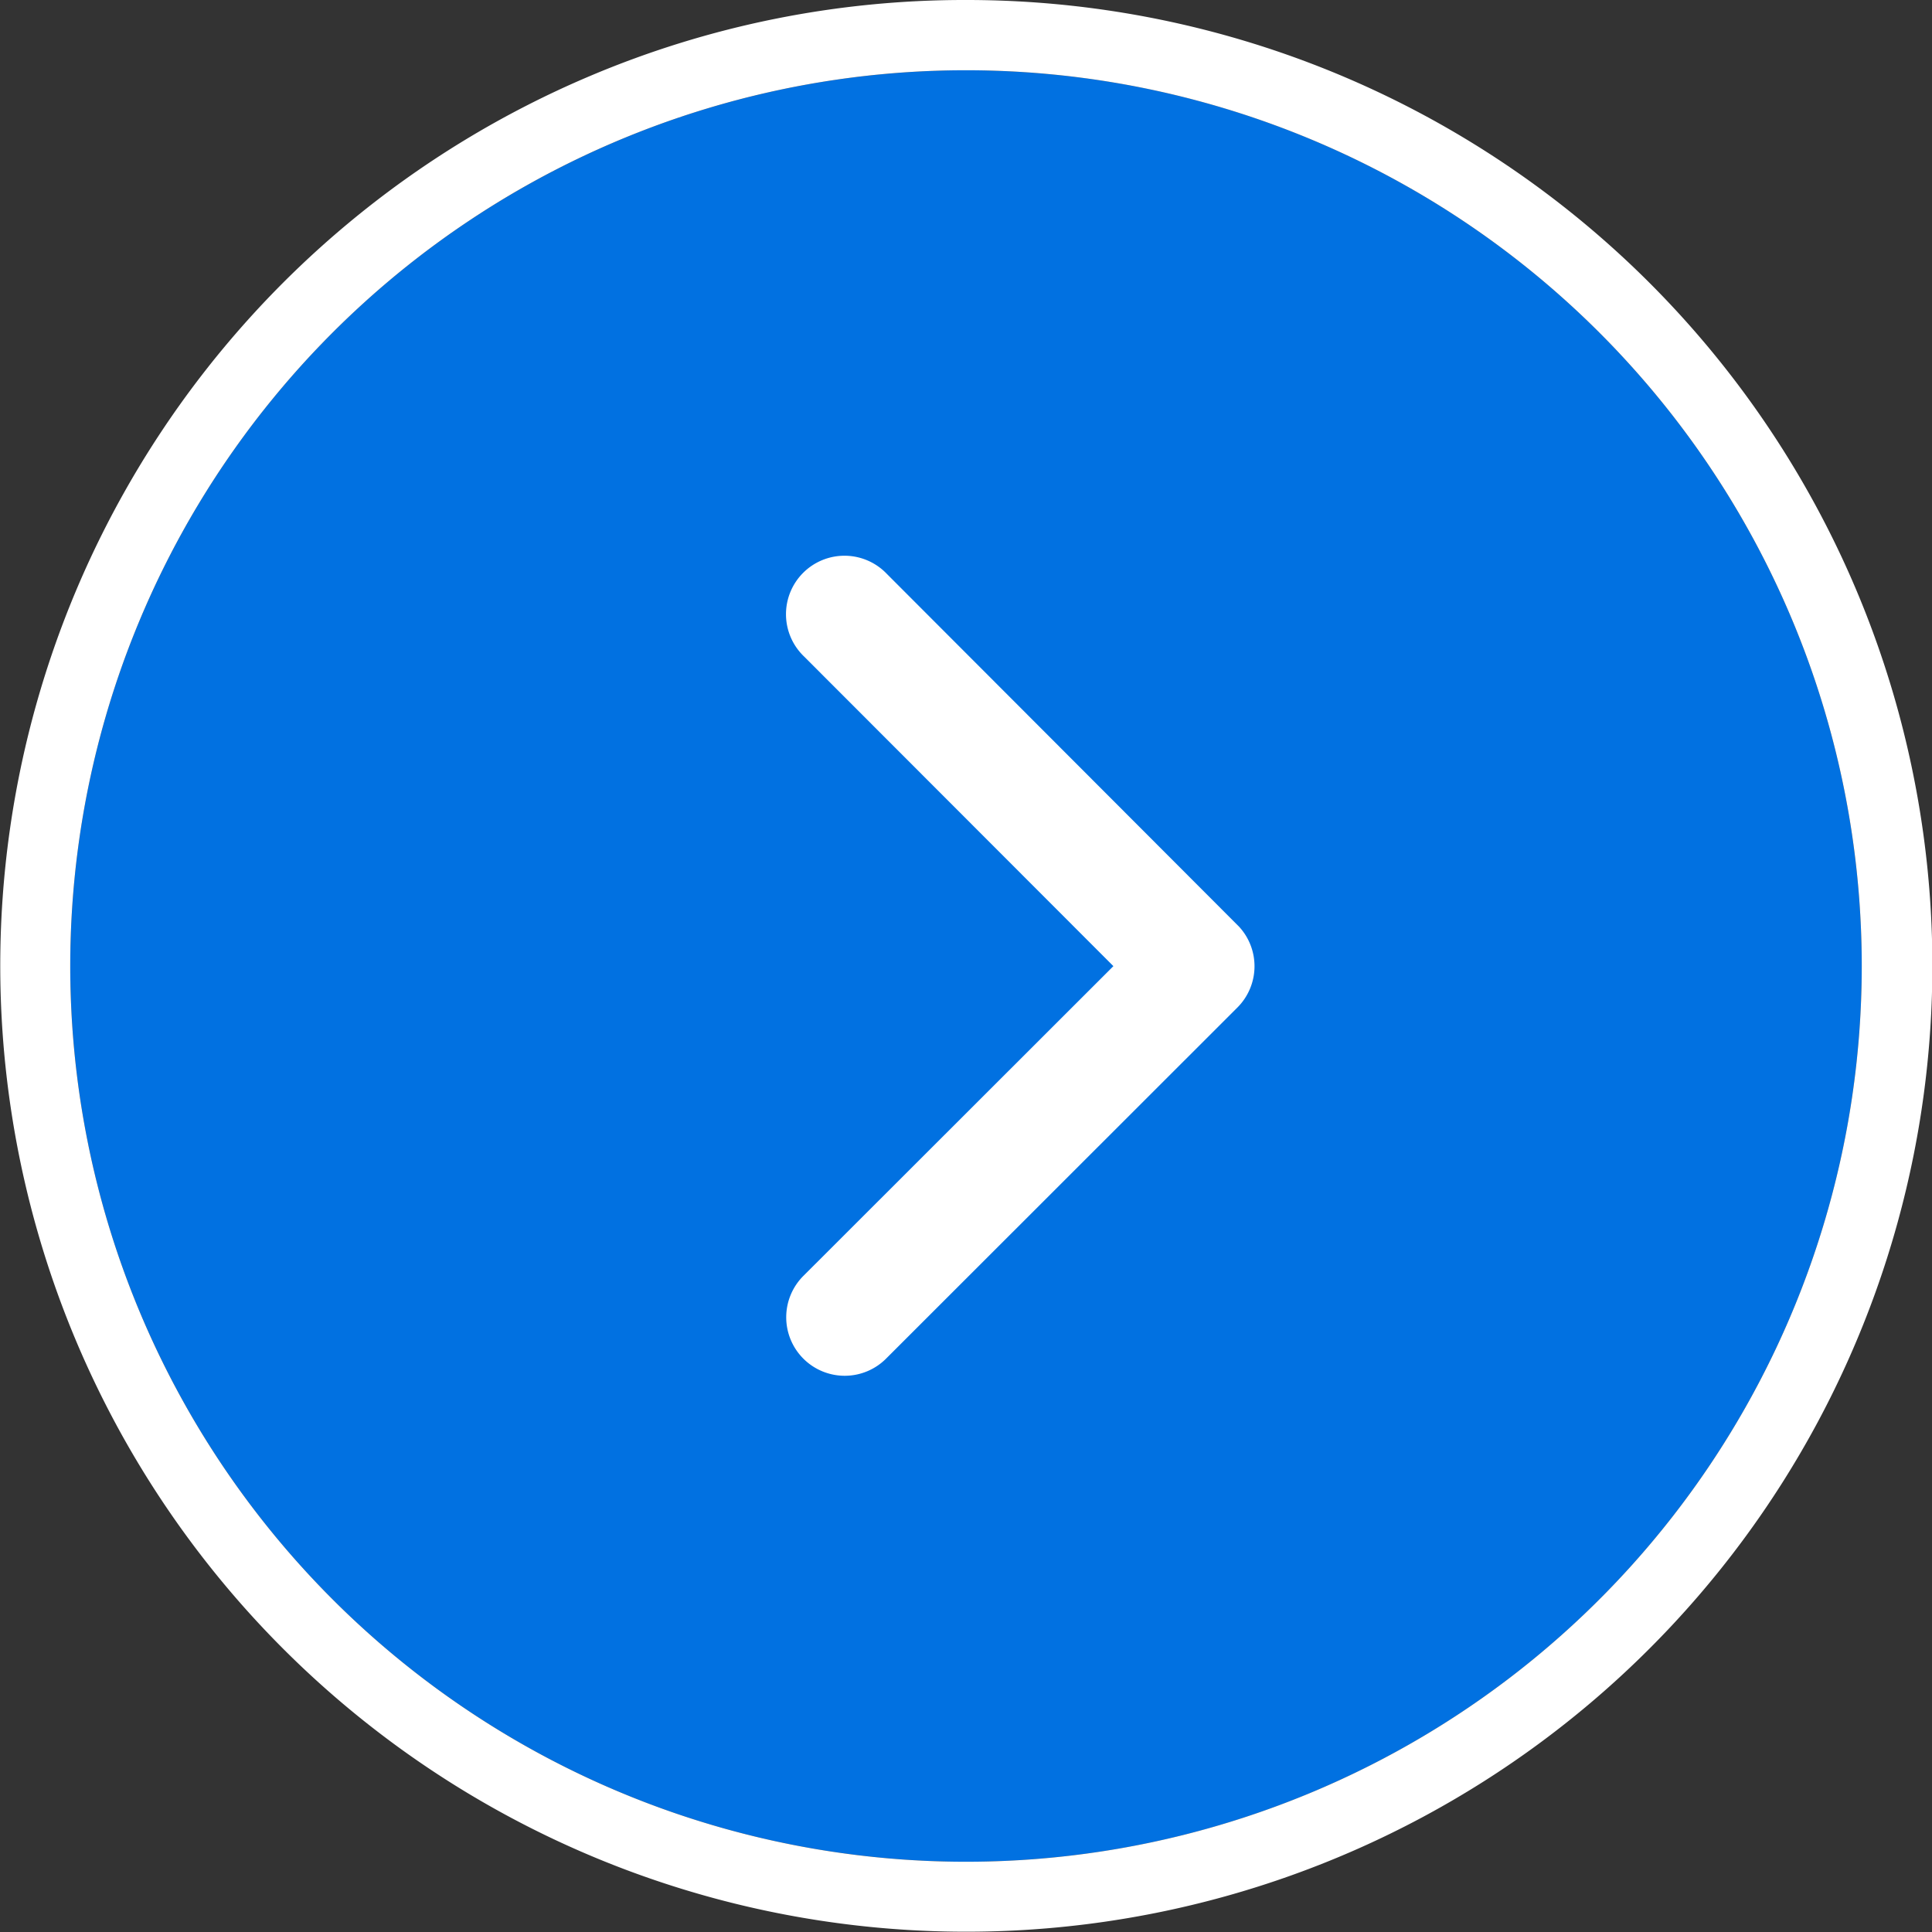
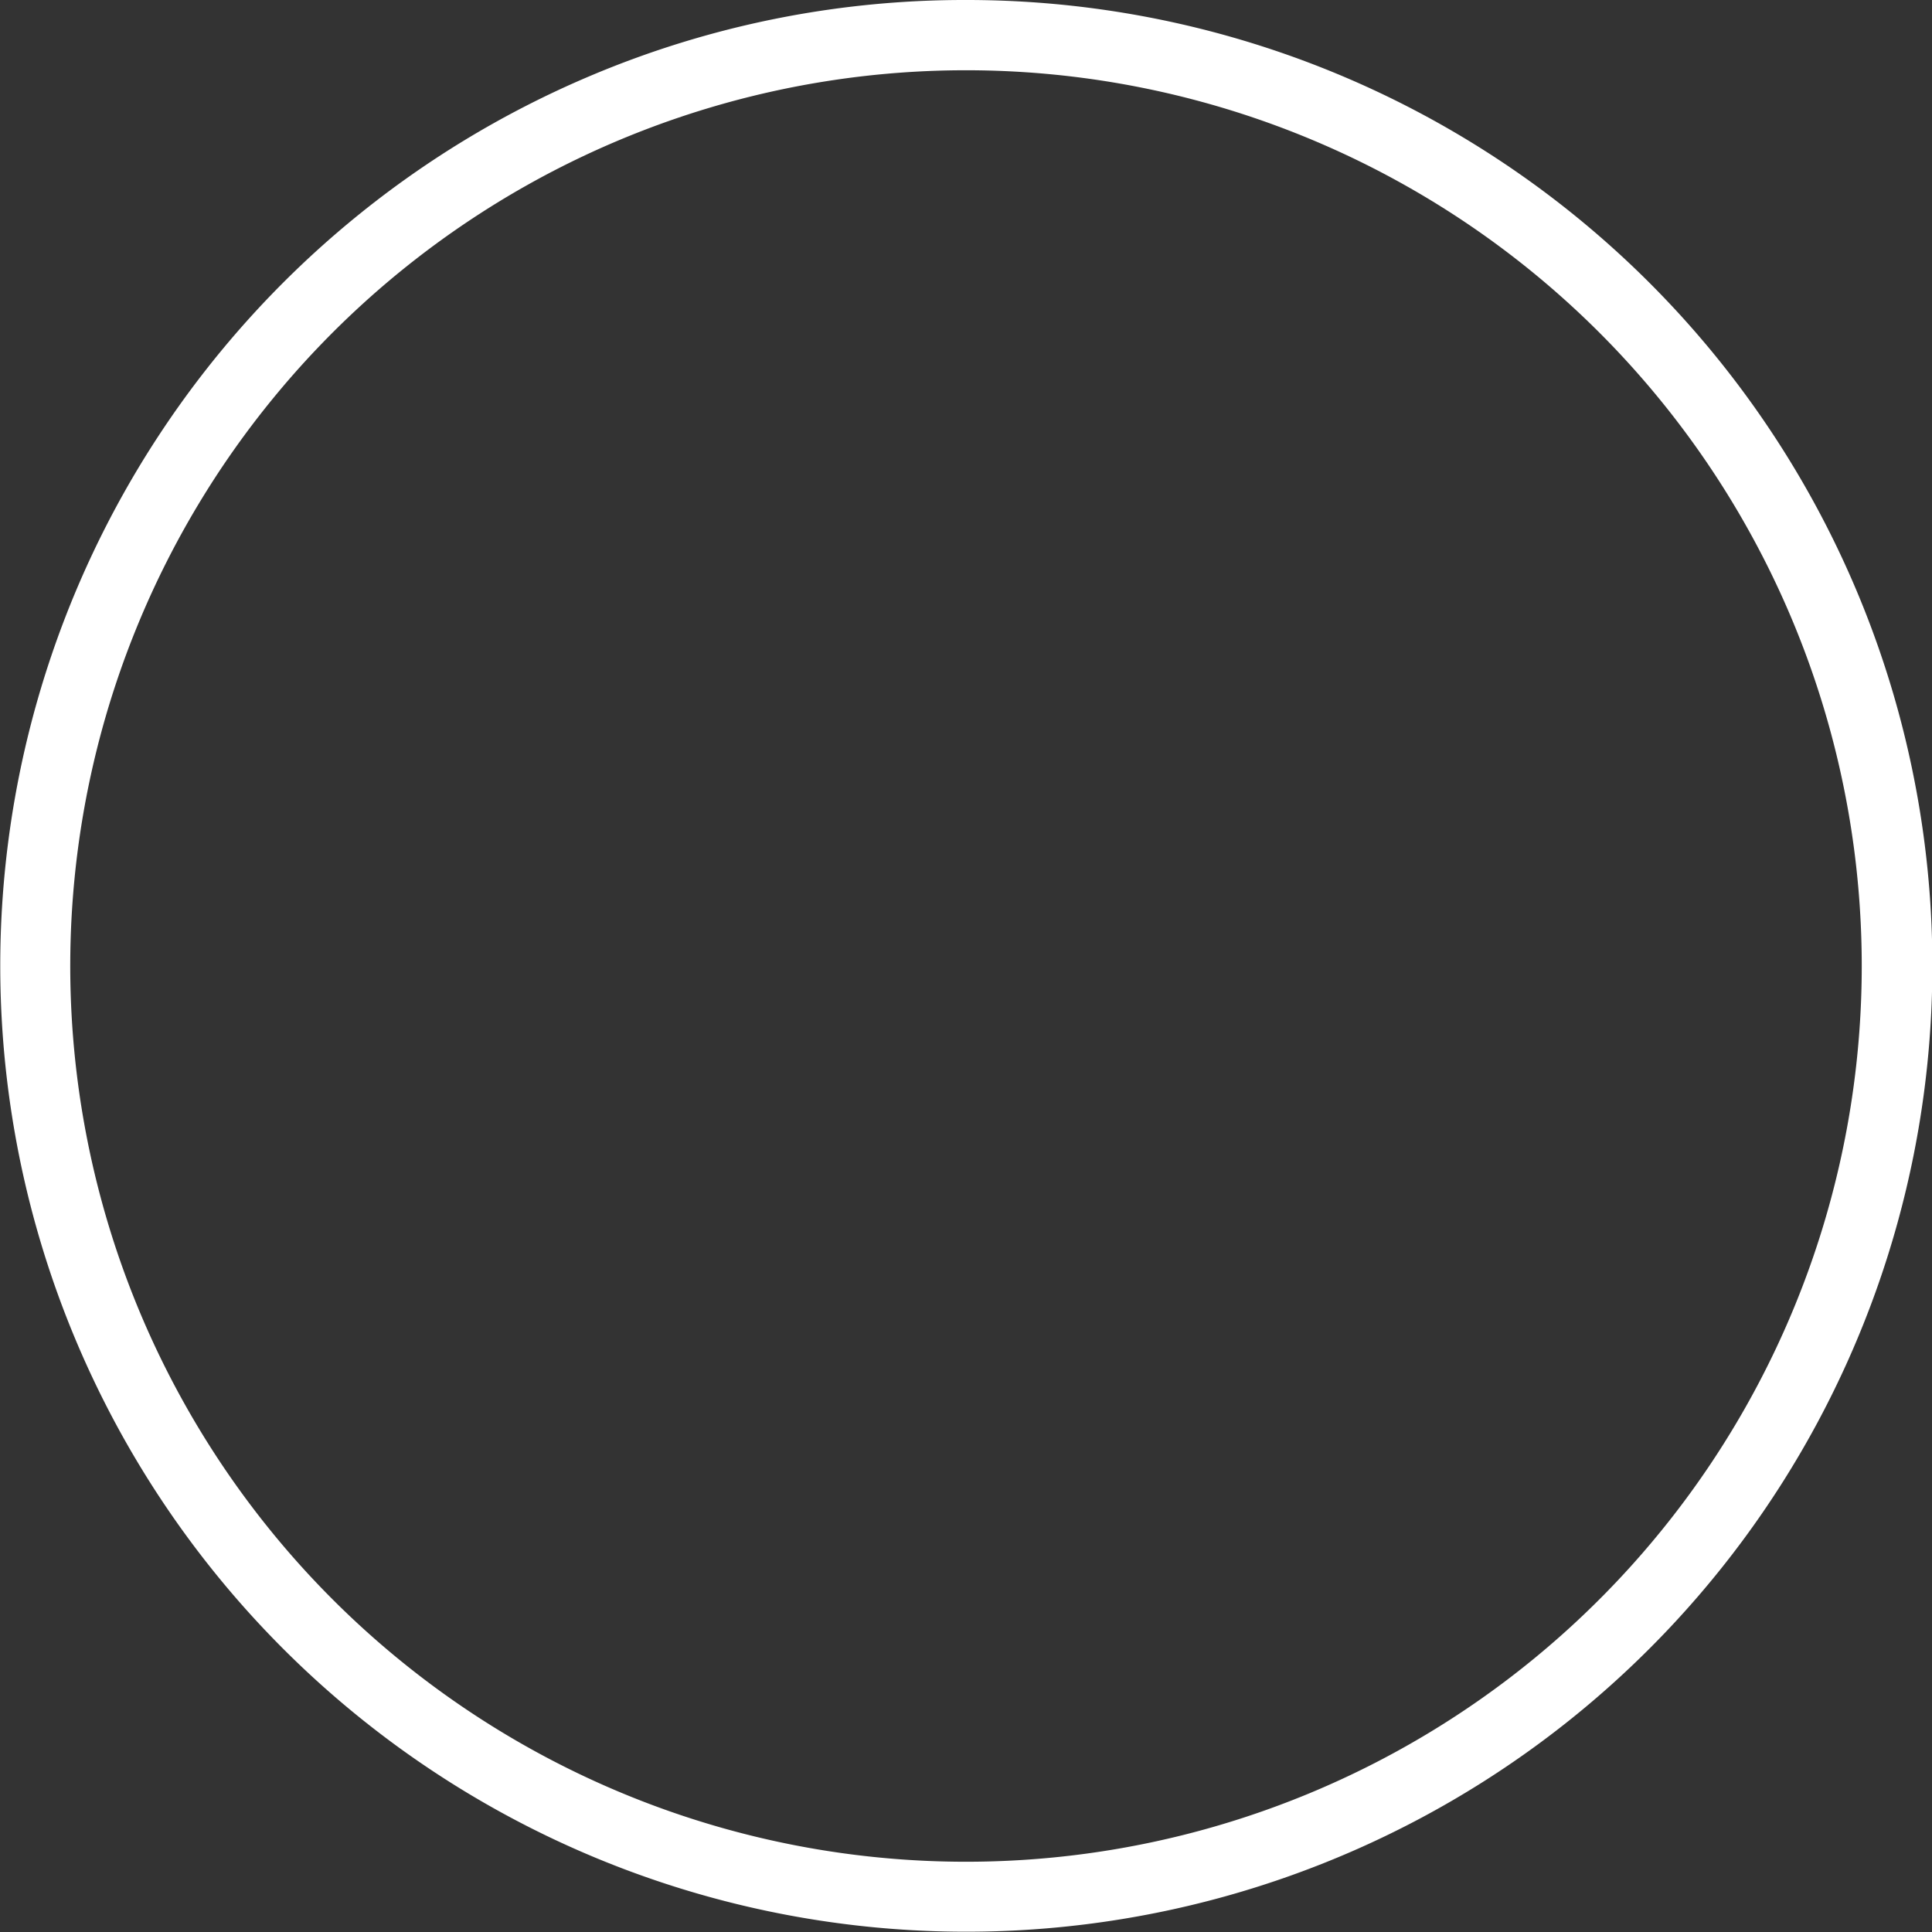
<svg xmlns="http://www.w3.org/2000/svg" width="55" height="55" viewBox="0 0 55 55">
  <rect x="0" y="0" width="55" height="55" fill="#333333" stroke="none" />
  <g transform="translate(-560.939 -114.939)">
-     <circle cx="25.5" cy="25.5" r="25.5" transform="translate(562.939 116.939)" fill="#0171E1" />
    <path d="M25.5,0A25.5,25.5,0,1,0,51,25.5,25.5,25.5,0,0,0,25.5,0m0-2A27.492,27.492,0,0,1,44.945,44.945,27.5,27.5,0,1,1,14.8.162,27.33,27.33,0,0,1,25.5-2Z" transform="translate(562.939 116.939)" fill="#fff" />
-     <path d="M11.655,4.015l8.807,8.814a1.665,1.665,0,1,0,2.351-2.358L12.833.485a1.662,1.662,0,0,0-2.3-.049L.489,10.464A1.665,1.665,0,1,0,2.84,12.821Z" transform="translate(596.65 130.788) rotate(90)" fill="#fff" />
  </g>
</svg>